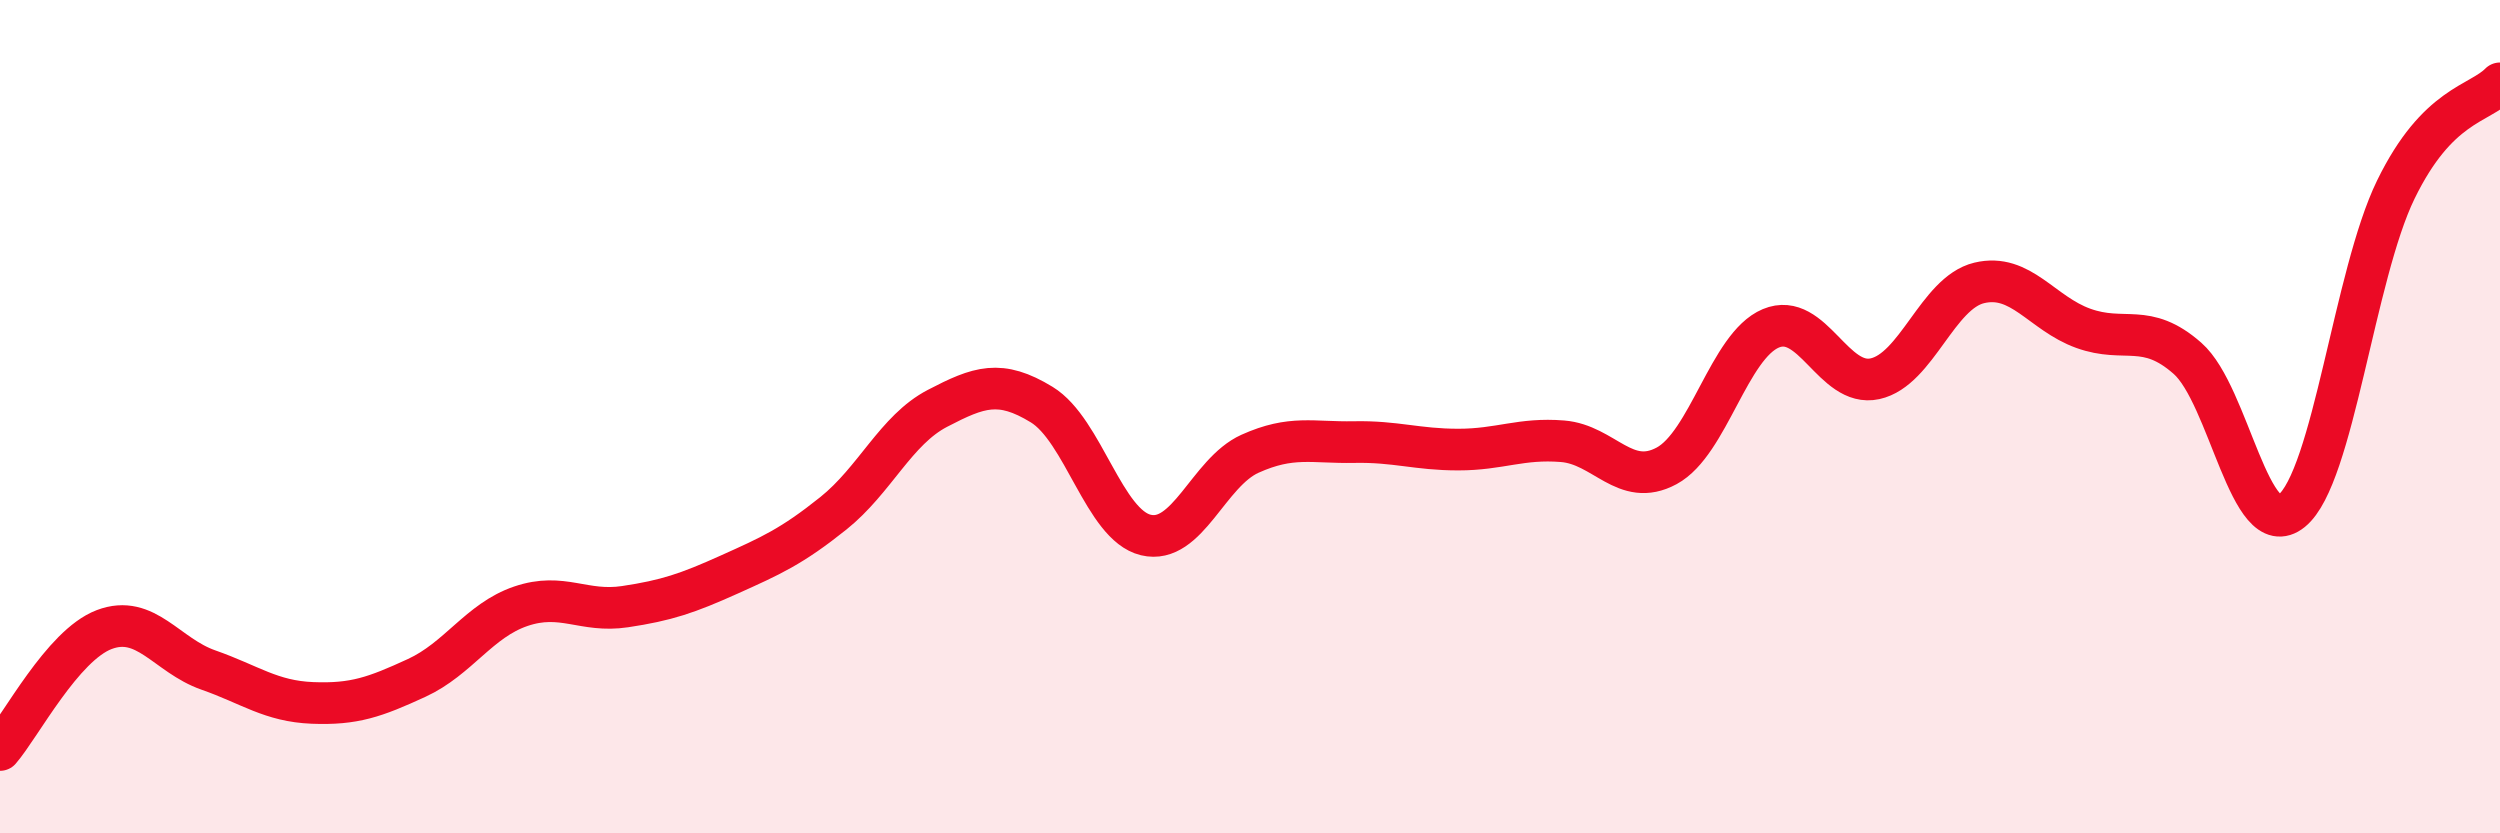
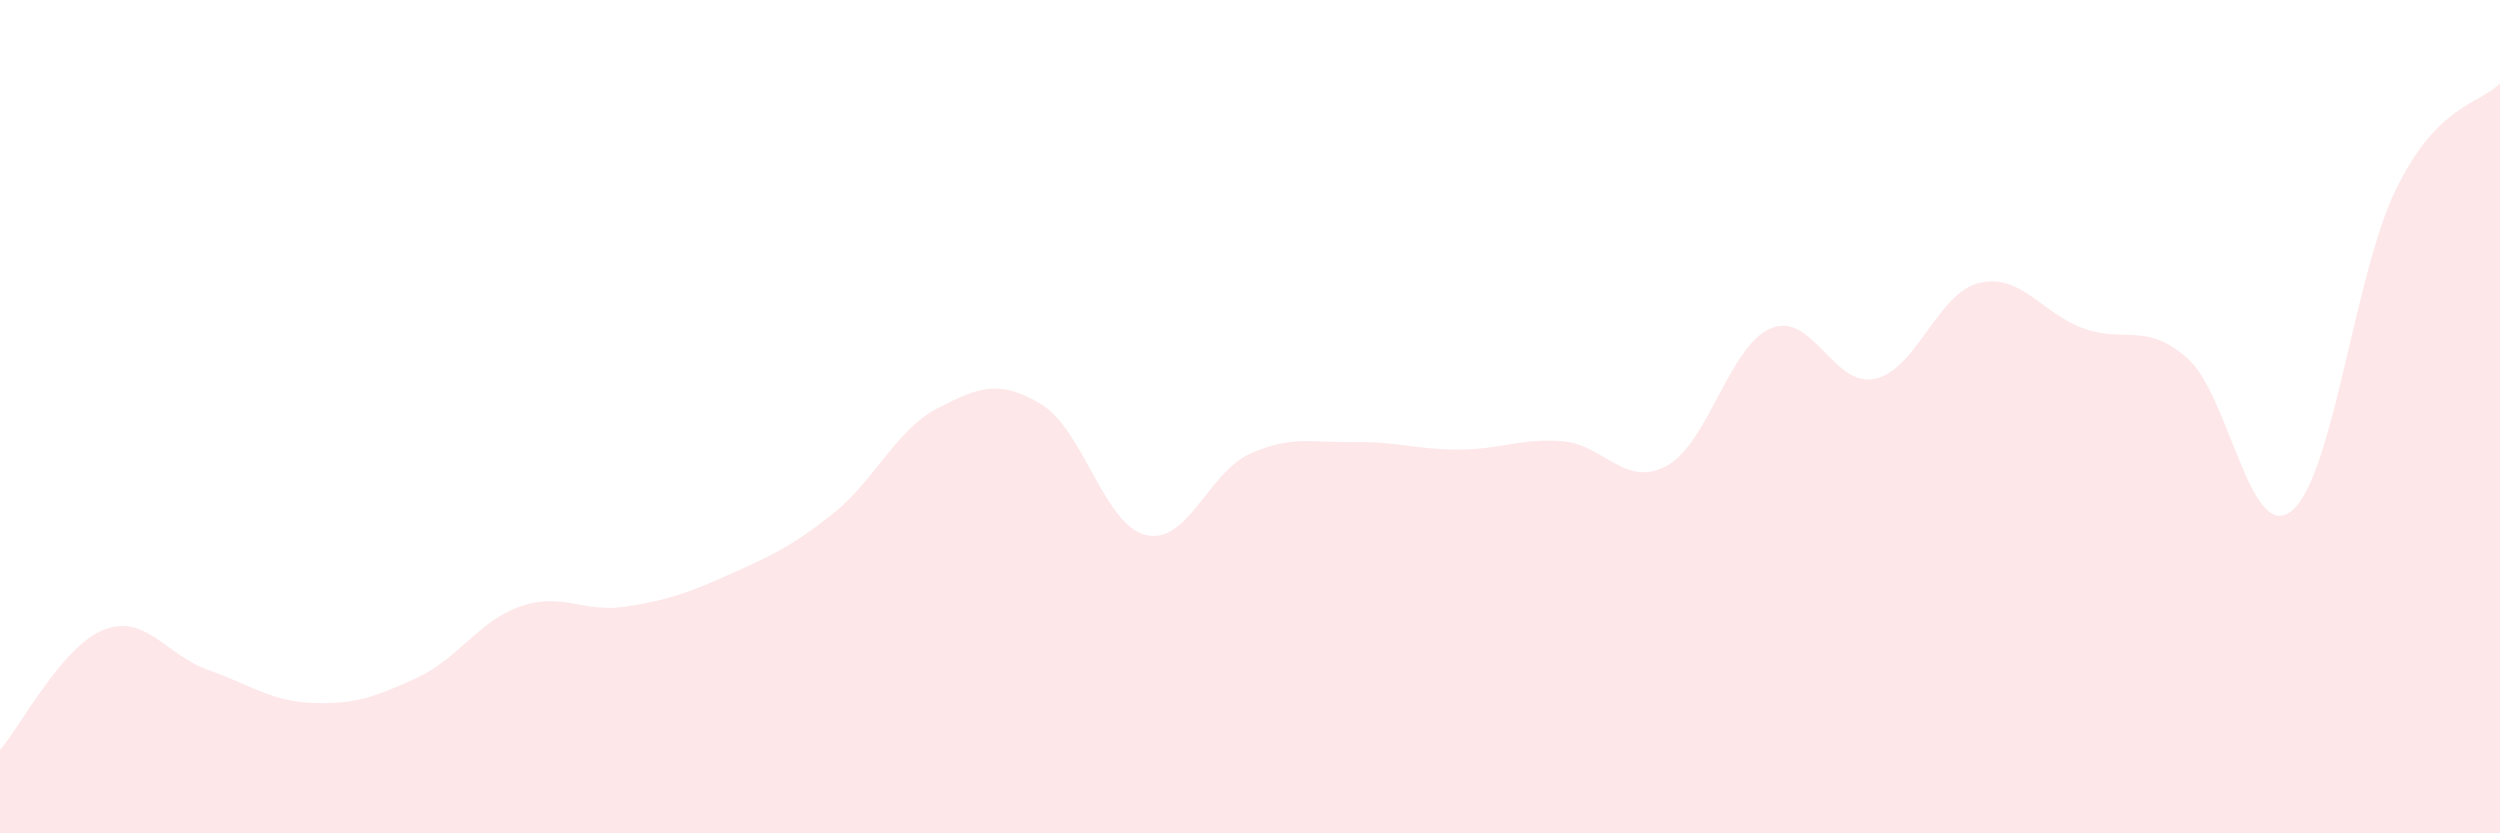
<svg xmlns="http://www.w3.org/2000/svg" width="60" height="20" viewBox="0 0 60 20">
  <path d="M 0,18 C 0.5,17.42 1.5,15.49 2.5,15.11 C 3.5,14.73 4,15.73 5,16.08 C 6,16.43 6.5,16.83 7.5,16.87 C 8.5,16.91 9,16.73 10,16.27 C 11,15.81 11.5,14.89 12.5,14.55 C 13.5,14.21 14,14.71 15,14.56 C 16,14.41 16.5,14.24 17.5,13.79 C 18.5,13.34 19,13.12 20,12.32 C 21,11.52 21.5,10.32 22.5,9.8 C 23.5,9.28 24,9.1 25,9.71 C 26,10.32 26.5,12.6 27.5,12.84 C 28.5,13.08 29,11.34 30,10.89 C 31,10.44 31.5,10.63 32.5,10.61 C 33.5,10.59 34,10.79 35,10.79 C 36,10.79 36.5,10.51 37.5,10.59 C 38.5,10.67 39,11.72 40,11.18 C 41,10.64 41.5,8.3 42.5,7.88 C 43.5,7.46 44,9.31 45,9.09 C 46,8.87 46.5,7.03 47.5,6.79 C 48.5,6.55 49,7.52 50,7.88 C 51,8.24 51.5,7.72 52.5,8.6 C 53.5,9.48 54,13.07 55,12.26 C 56,11.45 56.5,6.6 57.5,4.55 C 58.5,2.5 59.5,2.51 60,2L60 20L0 20Z" fill="#EB0A25" opacity="0.1" stroke-linecap="round" stroke-linejoin="round" />
-   <path d="M 0,18 C 0.5,17.42 1.5,15.49 2.5,15.11 C 3.5,14.73 4,15.73 5,16.08 C 6,16.43 6.5,16.83 7.5,16.87 C 8.5,16.91 9,16.73 10,16.27 C 11,15.81 11.5,14.89 12.5,14.55 C 13.5,14.21 14,14.71 15,14.56 C 16,14.41 16.5,14.24 17.5,13.79 C 18.5,13.34 19,13.12 20,12.32 C 21,11.52 21.5,10.32 22.5,9.8 C 23.5,9.28 24,9.1 25,9.71 C 26,10.32 26.5,12.6 27.5,12.84 C 28.5,13.08 29,11.34 30,10.89 C 31,10.44 31.5,10.63 32.5,10.61 C 33.5,10.59 34,10.79 35,10.79 C 36,10.79 36.5,10.51 37.5,10.59 C 38.5,10.67 39,11.72 40,11.18 C 41,10.64 41.5,8.3 42.5,7.88 C 43.5,7.46 44,9.31 45,9.09 C 46,8.87 46.5,7.03 47.5,6.79 C 48.5,6.55 49,7.52 50,7.88 C 51,8.24 51.5,7.72 52.5,8.6 C 53.5,9.48 54,13.07 55,12.26 C 56,11.45 56.5,6.6 57.5,4.55 C 58.5,2.5 59.5,2.51 60,2" stroke="#EB0A25" stroke-width="1" fill="none" stroke-linecap="round" stroke-linejoin="round" />
</svg>